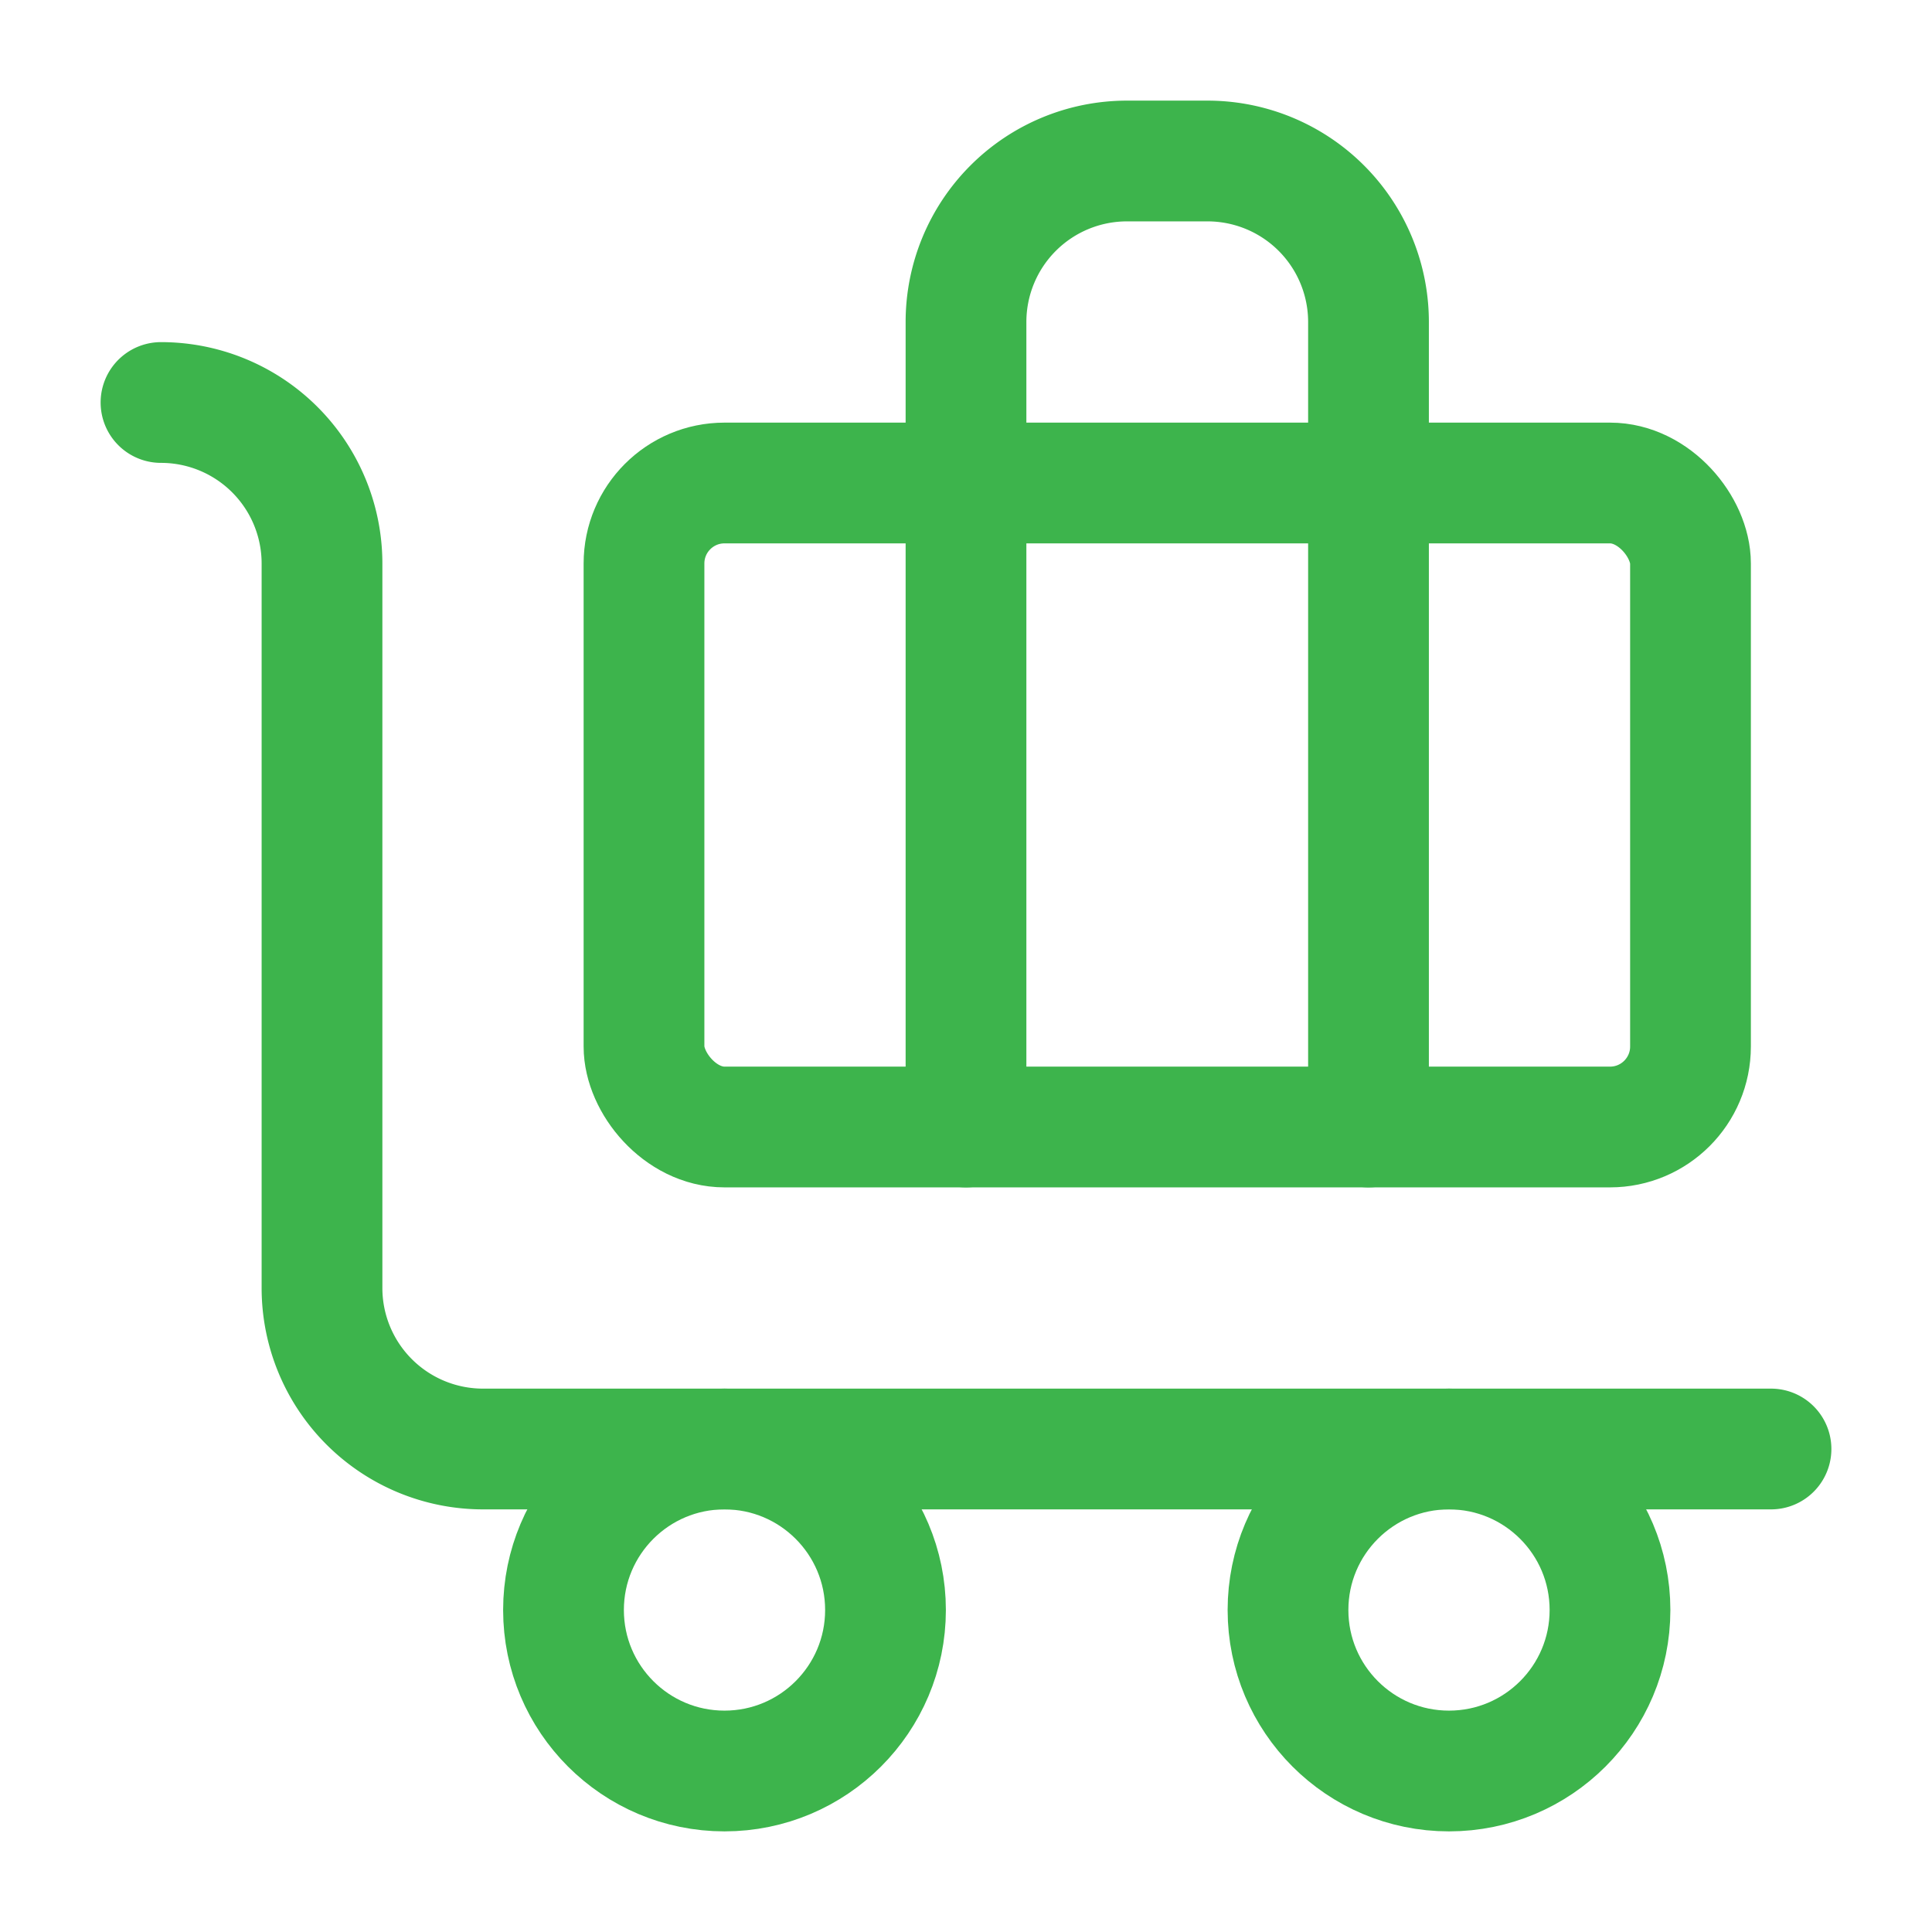
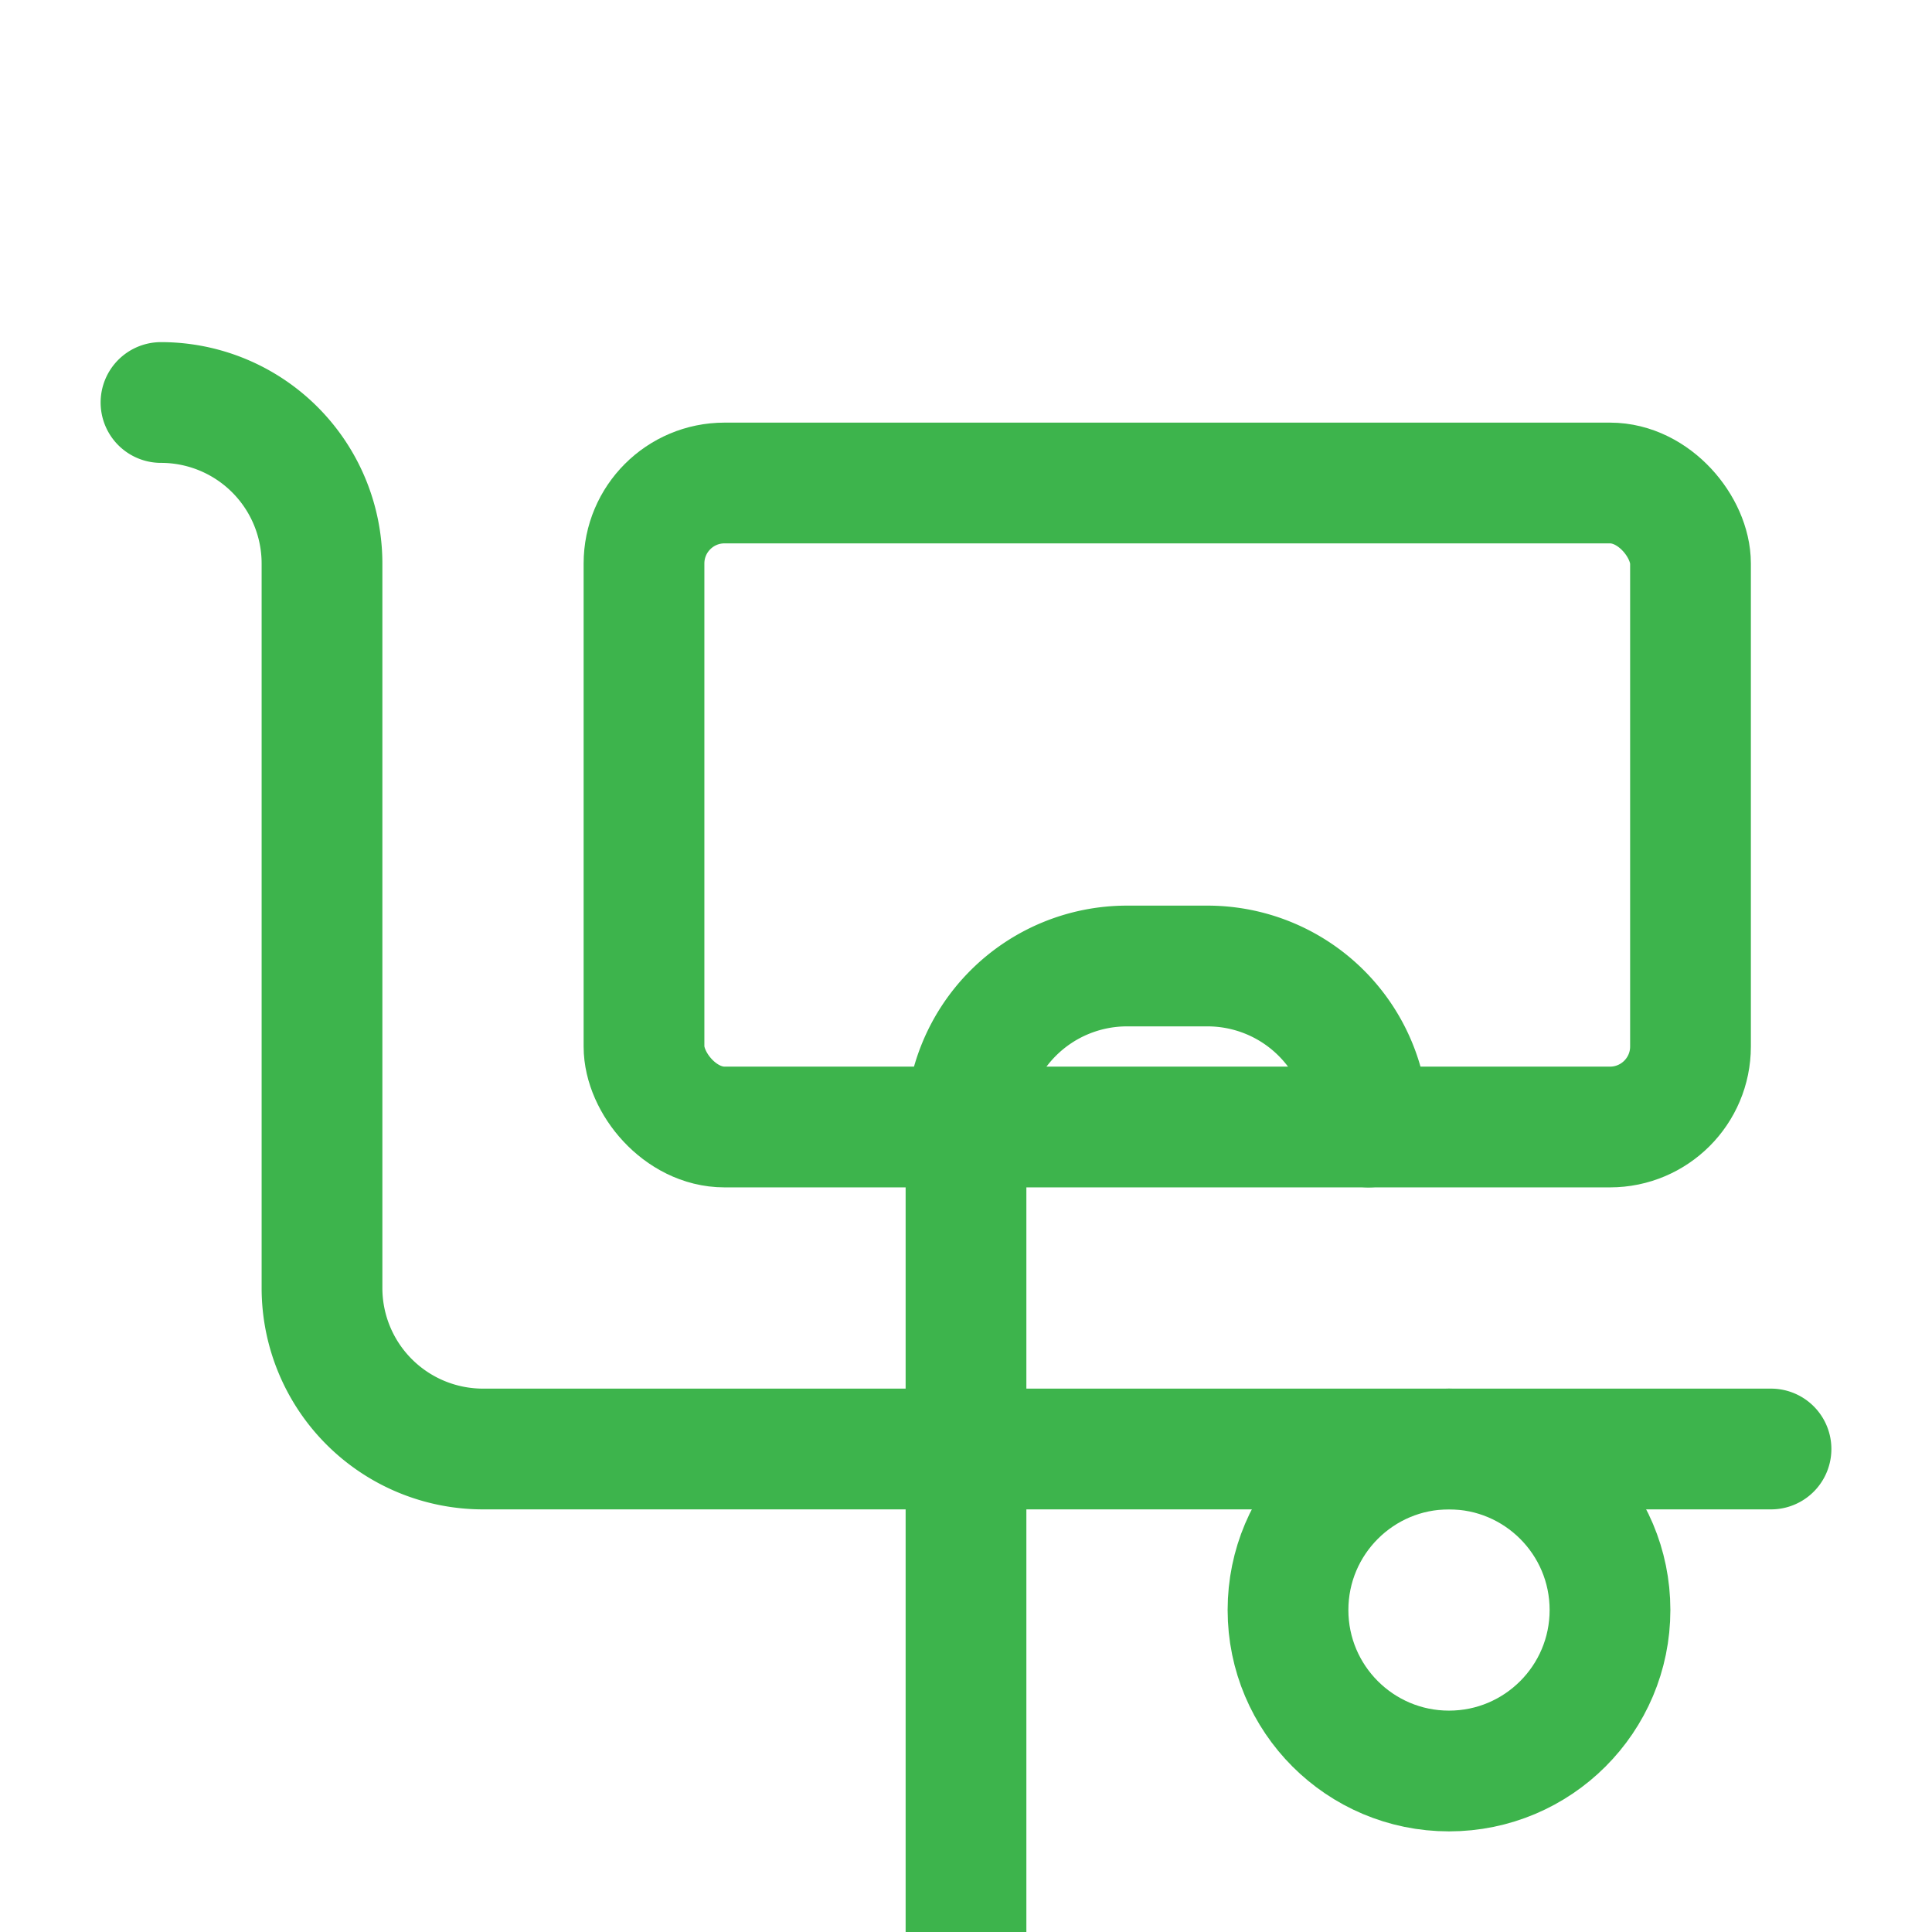
<svg xmlns="http://www.w3.org/2000/svg" width="512" height="512" viewBox="0 0 24 24" fill="none" stroke="#3db44c" stroke-width="1.5" stroke-linecap="round" stroke-linejoin="round" class="lucide lucide-baggage-claim-icon lucide-baggage-claim">
  <path d="M22 18H6a2 2 0 0 1-2-2V7a2 2 0 0 0-2-2" />
-   <path d="M17 14V4a2 2 0 0 0-2-2h-1a2 2 0 0 0-2 2v10" />
+   <path d="M17 14a2 2 0 0 0-2-2h-1a2 2 0 0 0-2 2v10" />
  <rect width="13" height="8" x="8" y="6" rx="1" />
  <circle cx="18" cy="20" r="2" />
-   <circle cx="9" cy="20" r="2" />
</svg>